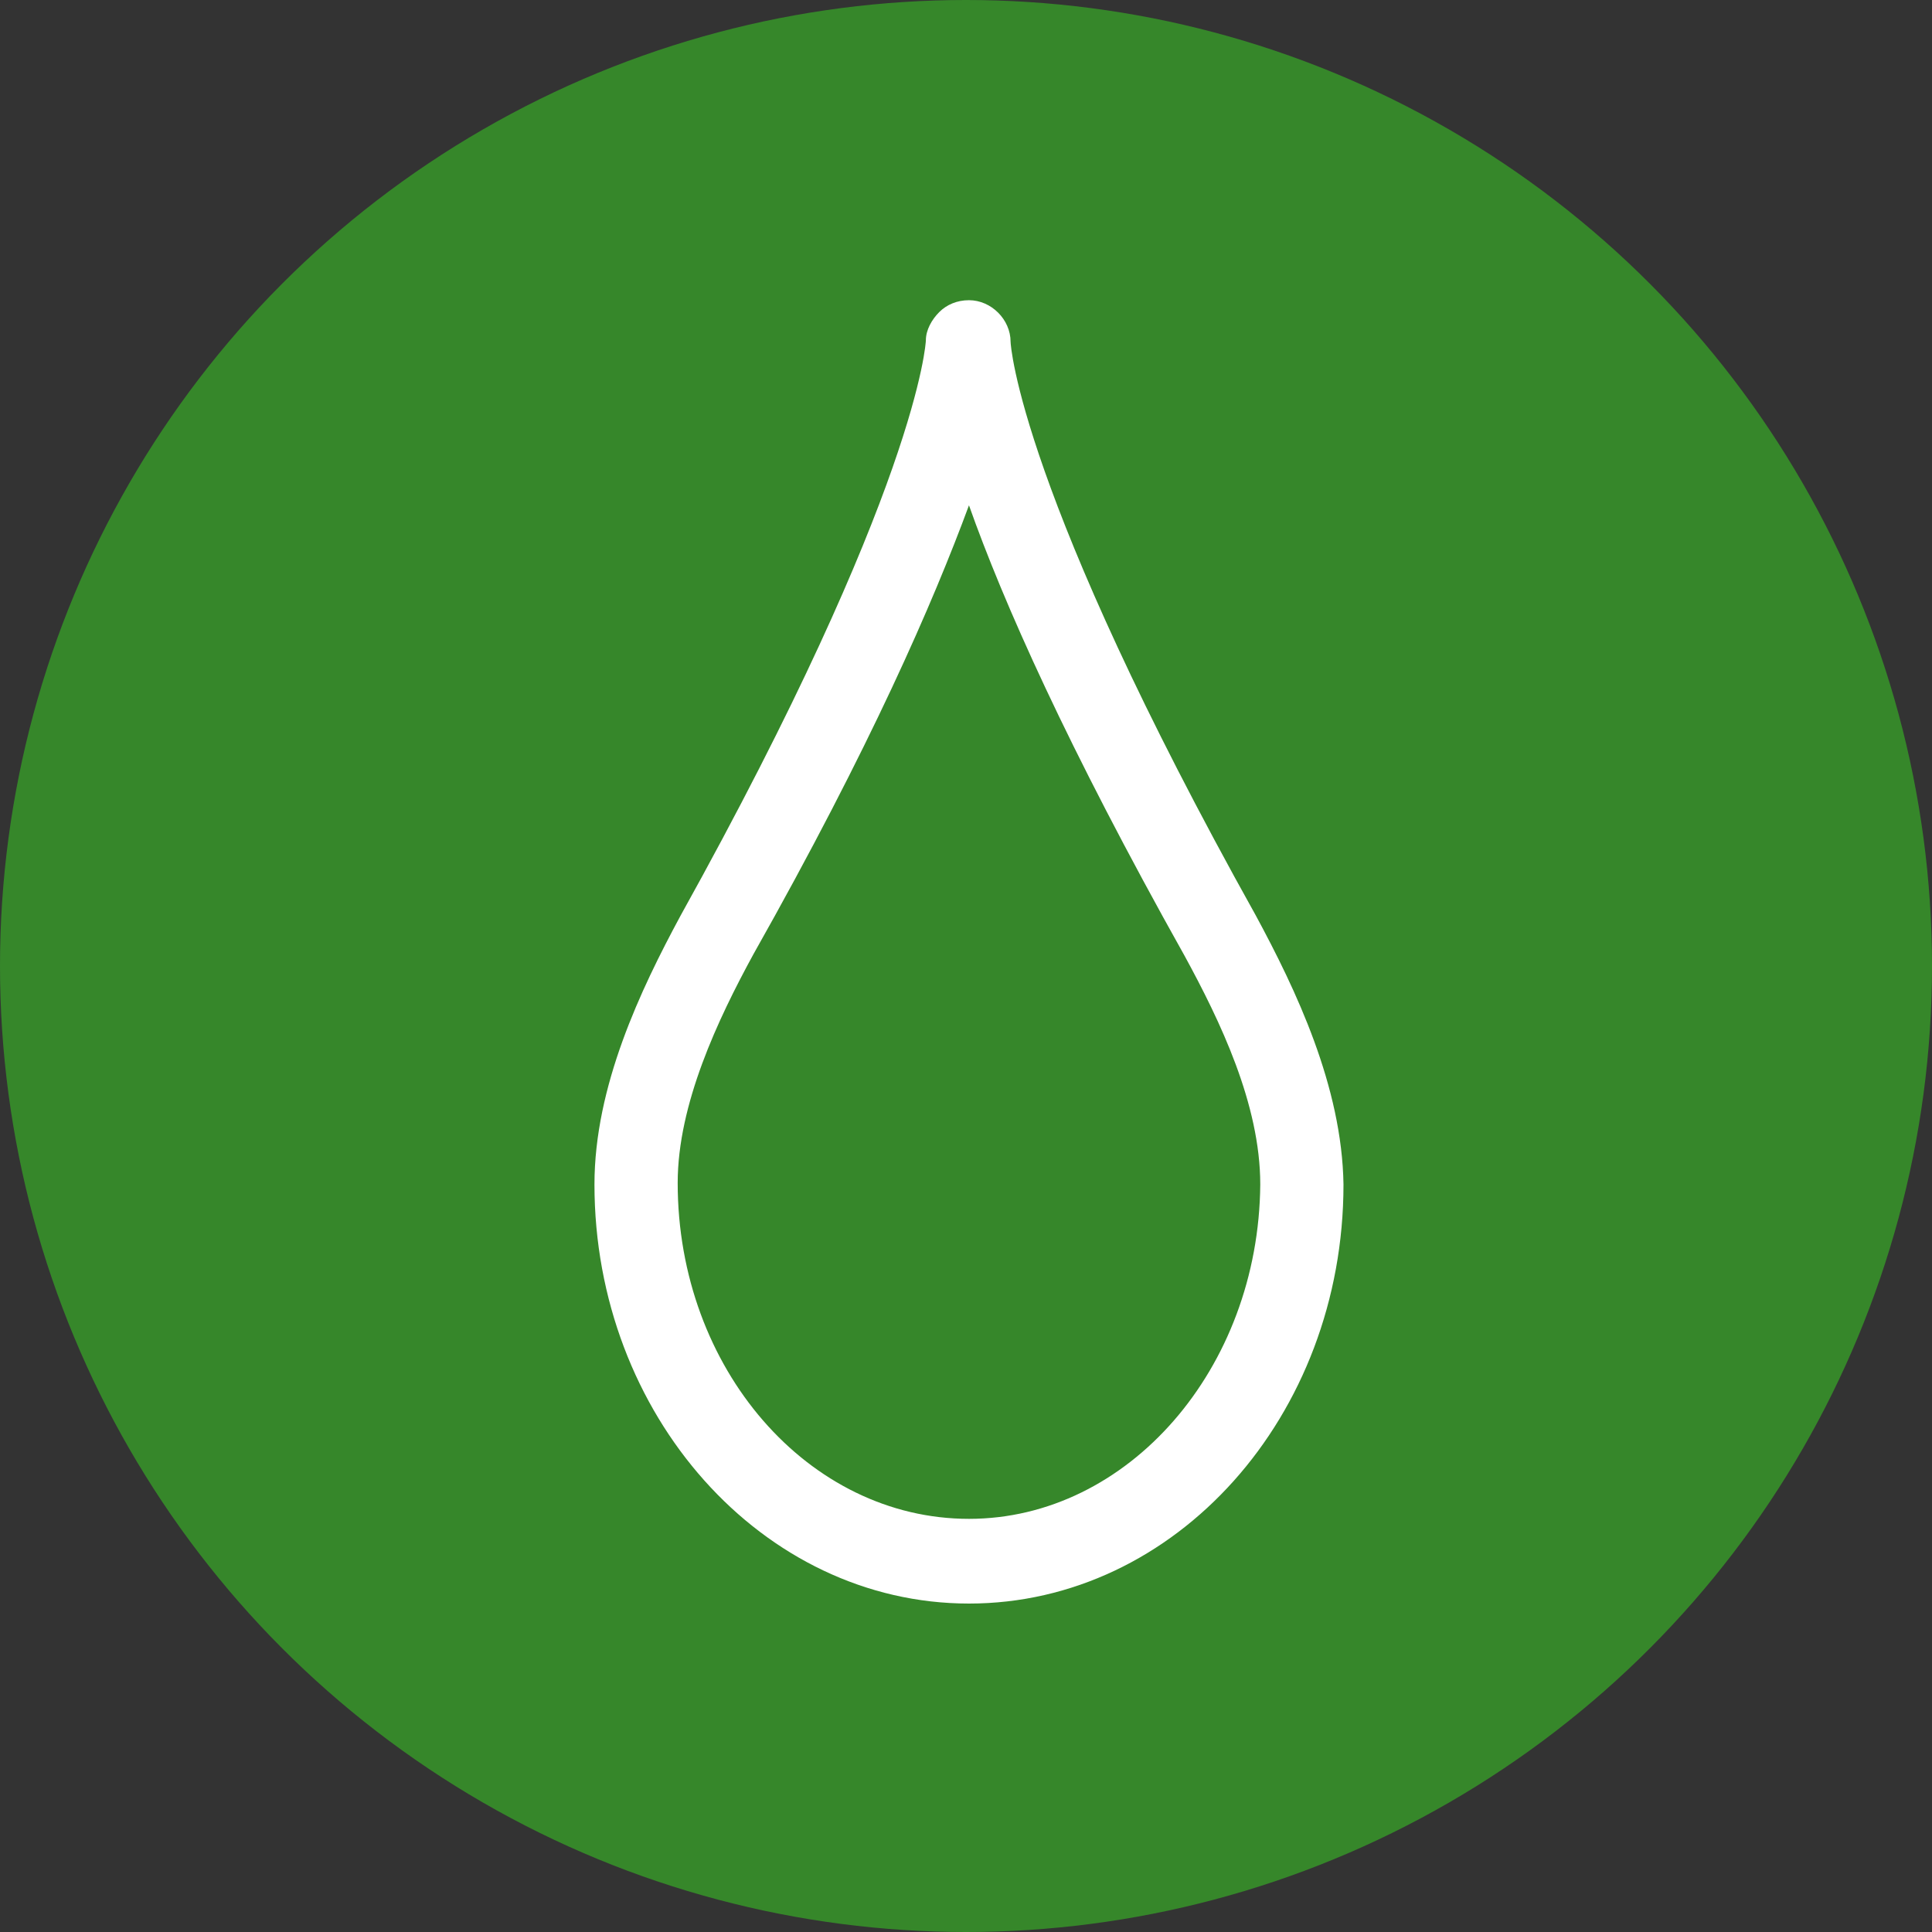
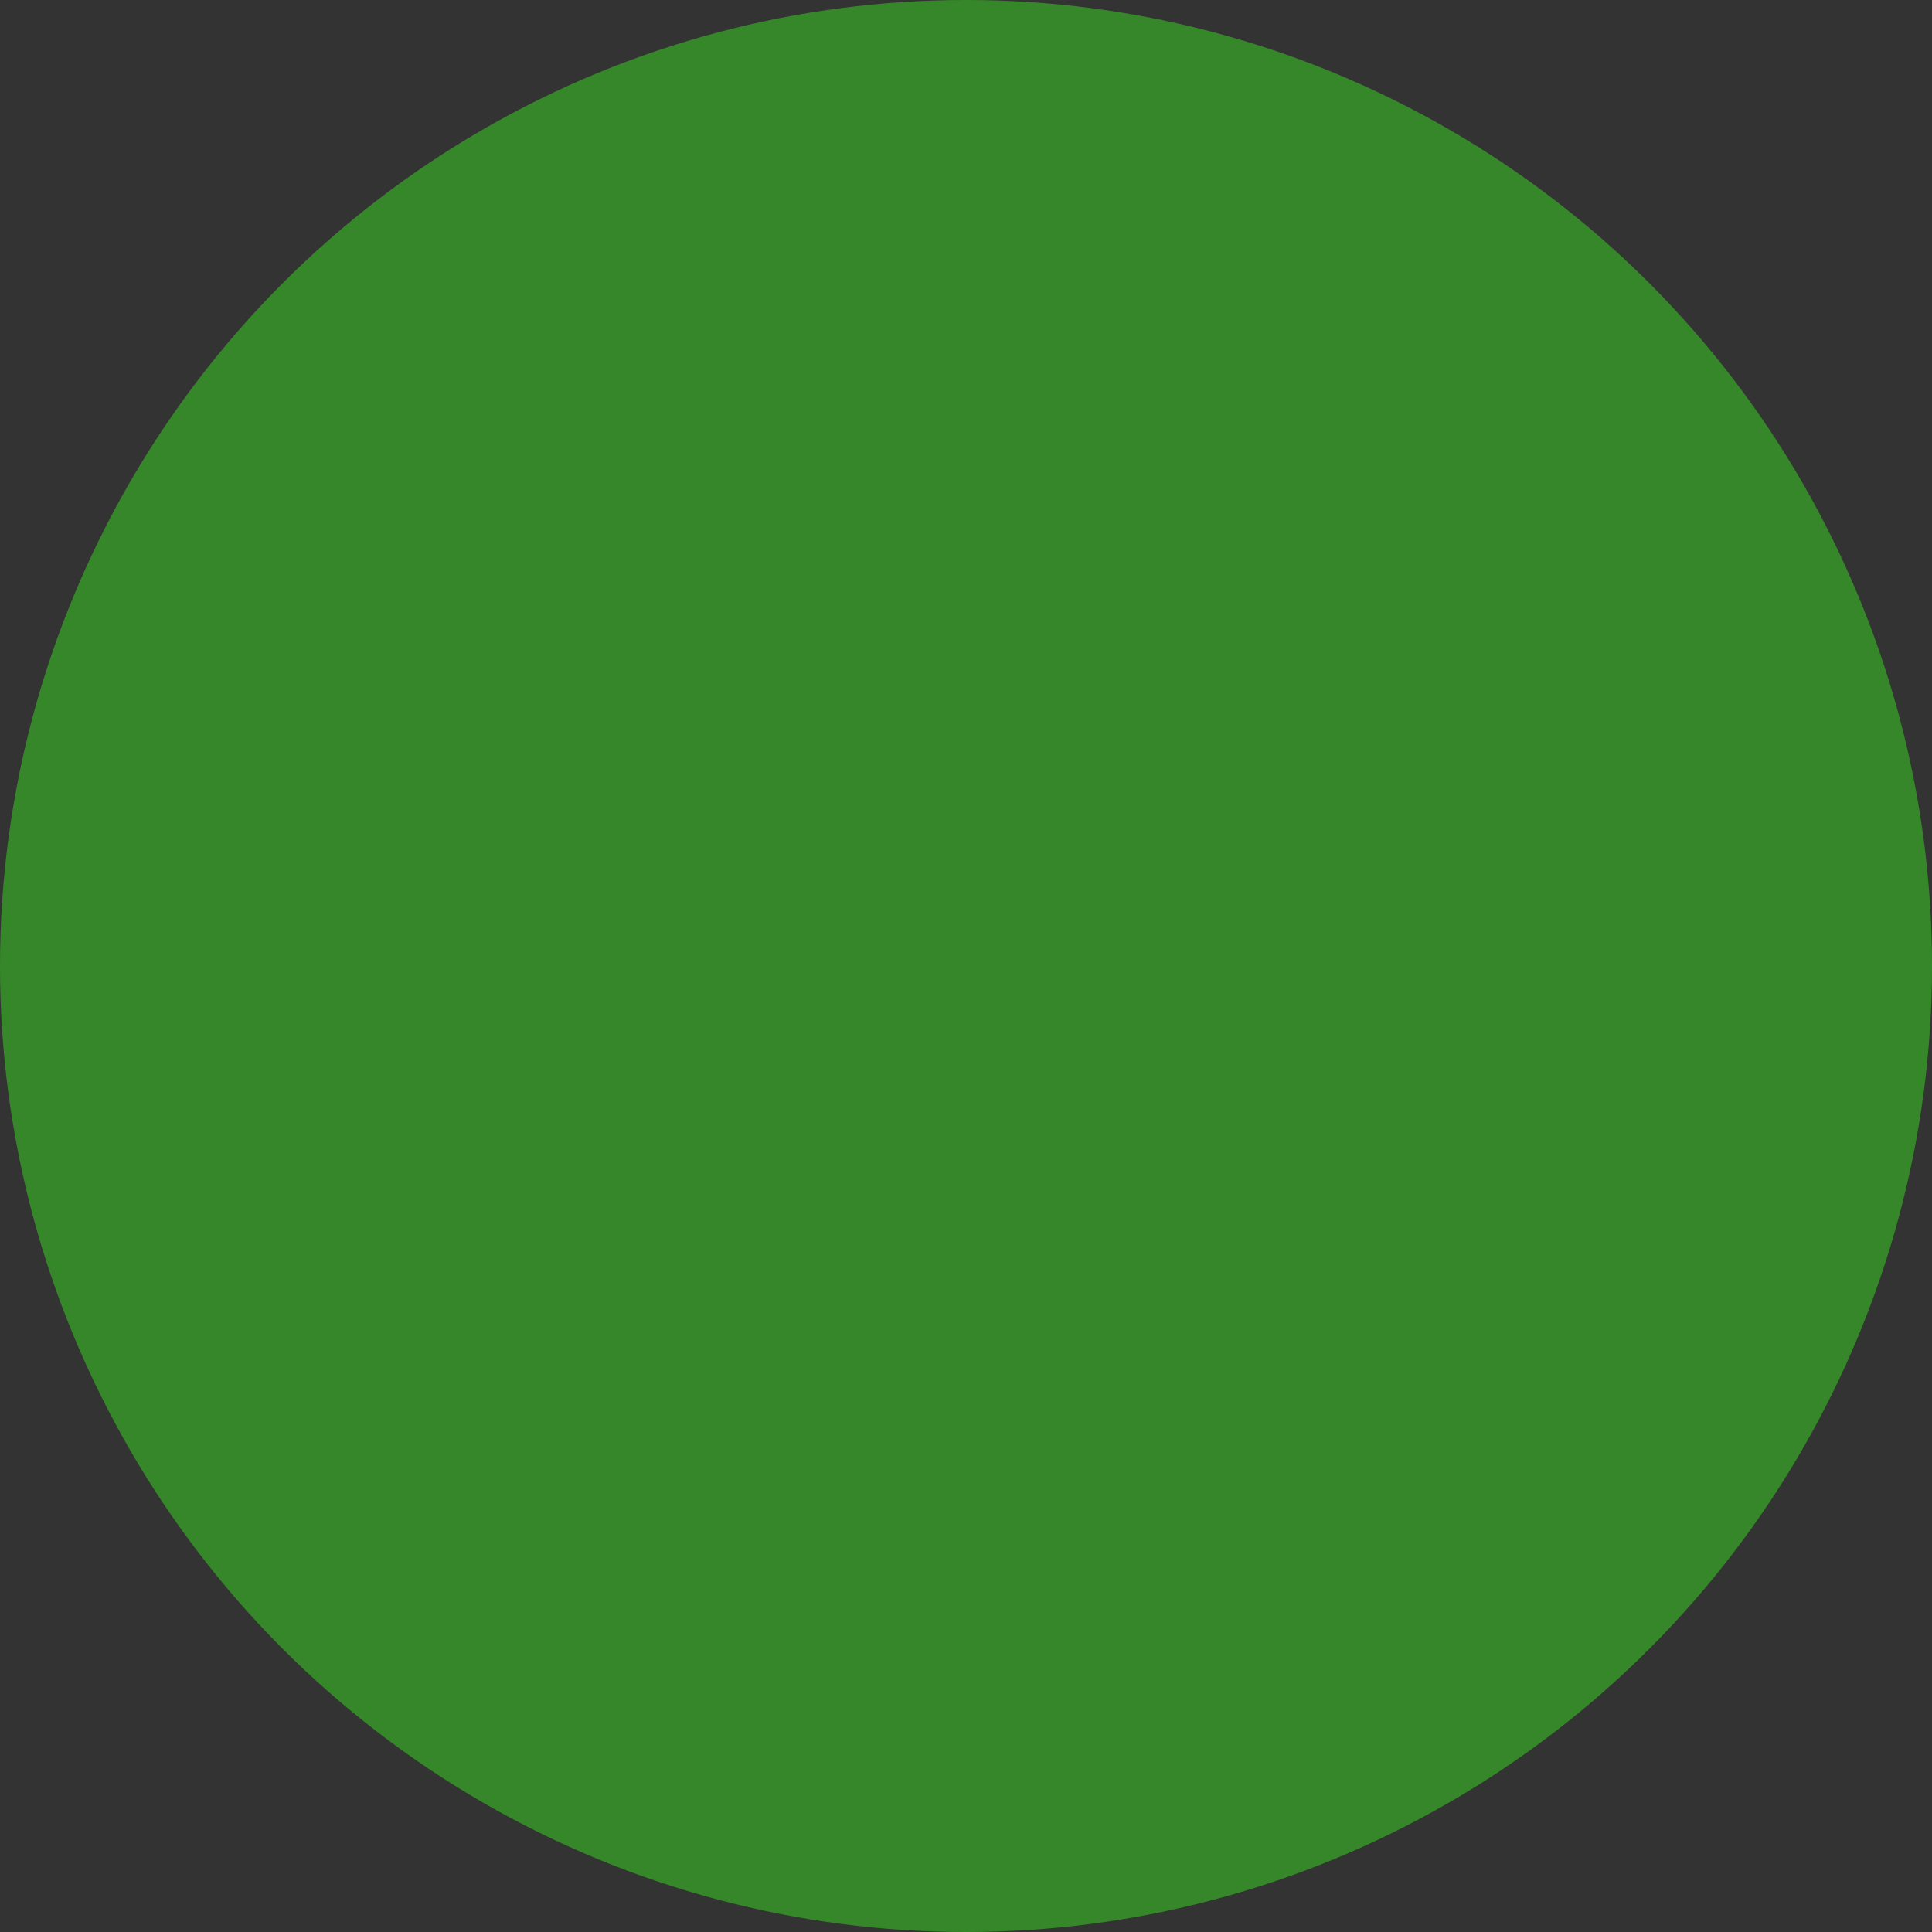
<svg xmlns="http://www.w3.org/2000/svg" version="1.1" id="Layer_1" x="0px" y="0px" viewBox="0 0 130 130" style="enable-background:new 0 0 130 130;" xml:space="preserve">
  <rect x="0" y="0" width="130" height="130" fill="#333333" stroke="none" />
  <style type="text/css">
	.st0{fill:#36872a;}
	.st1{fill:#FFFFFF;}
</style>
  <circle class="st0" cx="65" cy="65" r="65" />
  <g>
-     <path class="st1" d="M84.5,61.6C68.6,33.1,68,23.2,68,23c0-1.5-1.3-2.8-2.8-2.8c0,0,0,0,0,0c-0.8,0-1.5,0.3-2,0.8   c-0.5,0.5-0.9,1.2-0.9,1.9c0,0.1-0.5,9.9-16.5,38.7c0,0,0,0,0,0c0,0,0,0,0,0C43.1,66.6,40,73.1,40,79.7c0,15.5,11.3,28.2,25.2,28.2   s25.2-12.6,25.2-28.2C90.3,73.1,87.2,66.6,84.5,61.6C84.5,61.6,84.5,61.6,84.5,61.6C84.5,61.6,84.5,61.6,84.5,61.6z M65.2,102.2   c-10.8,0-19.6-10.1-19.6-22.6c0-5.3,2.7-11,5.1-15.4C58.6,50.2,62.8,40.5,65.2,34c2.3,6.5,6.6,16.2,14.5,30.3   c2.4,4.4,5.1,10,5.1,15.4C84.7,92.1,75.9,102.2,65.2,102.2z" />
-   </g>
+     </g>
</svg>